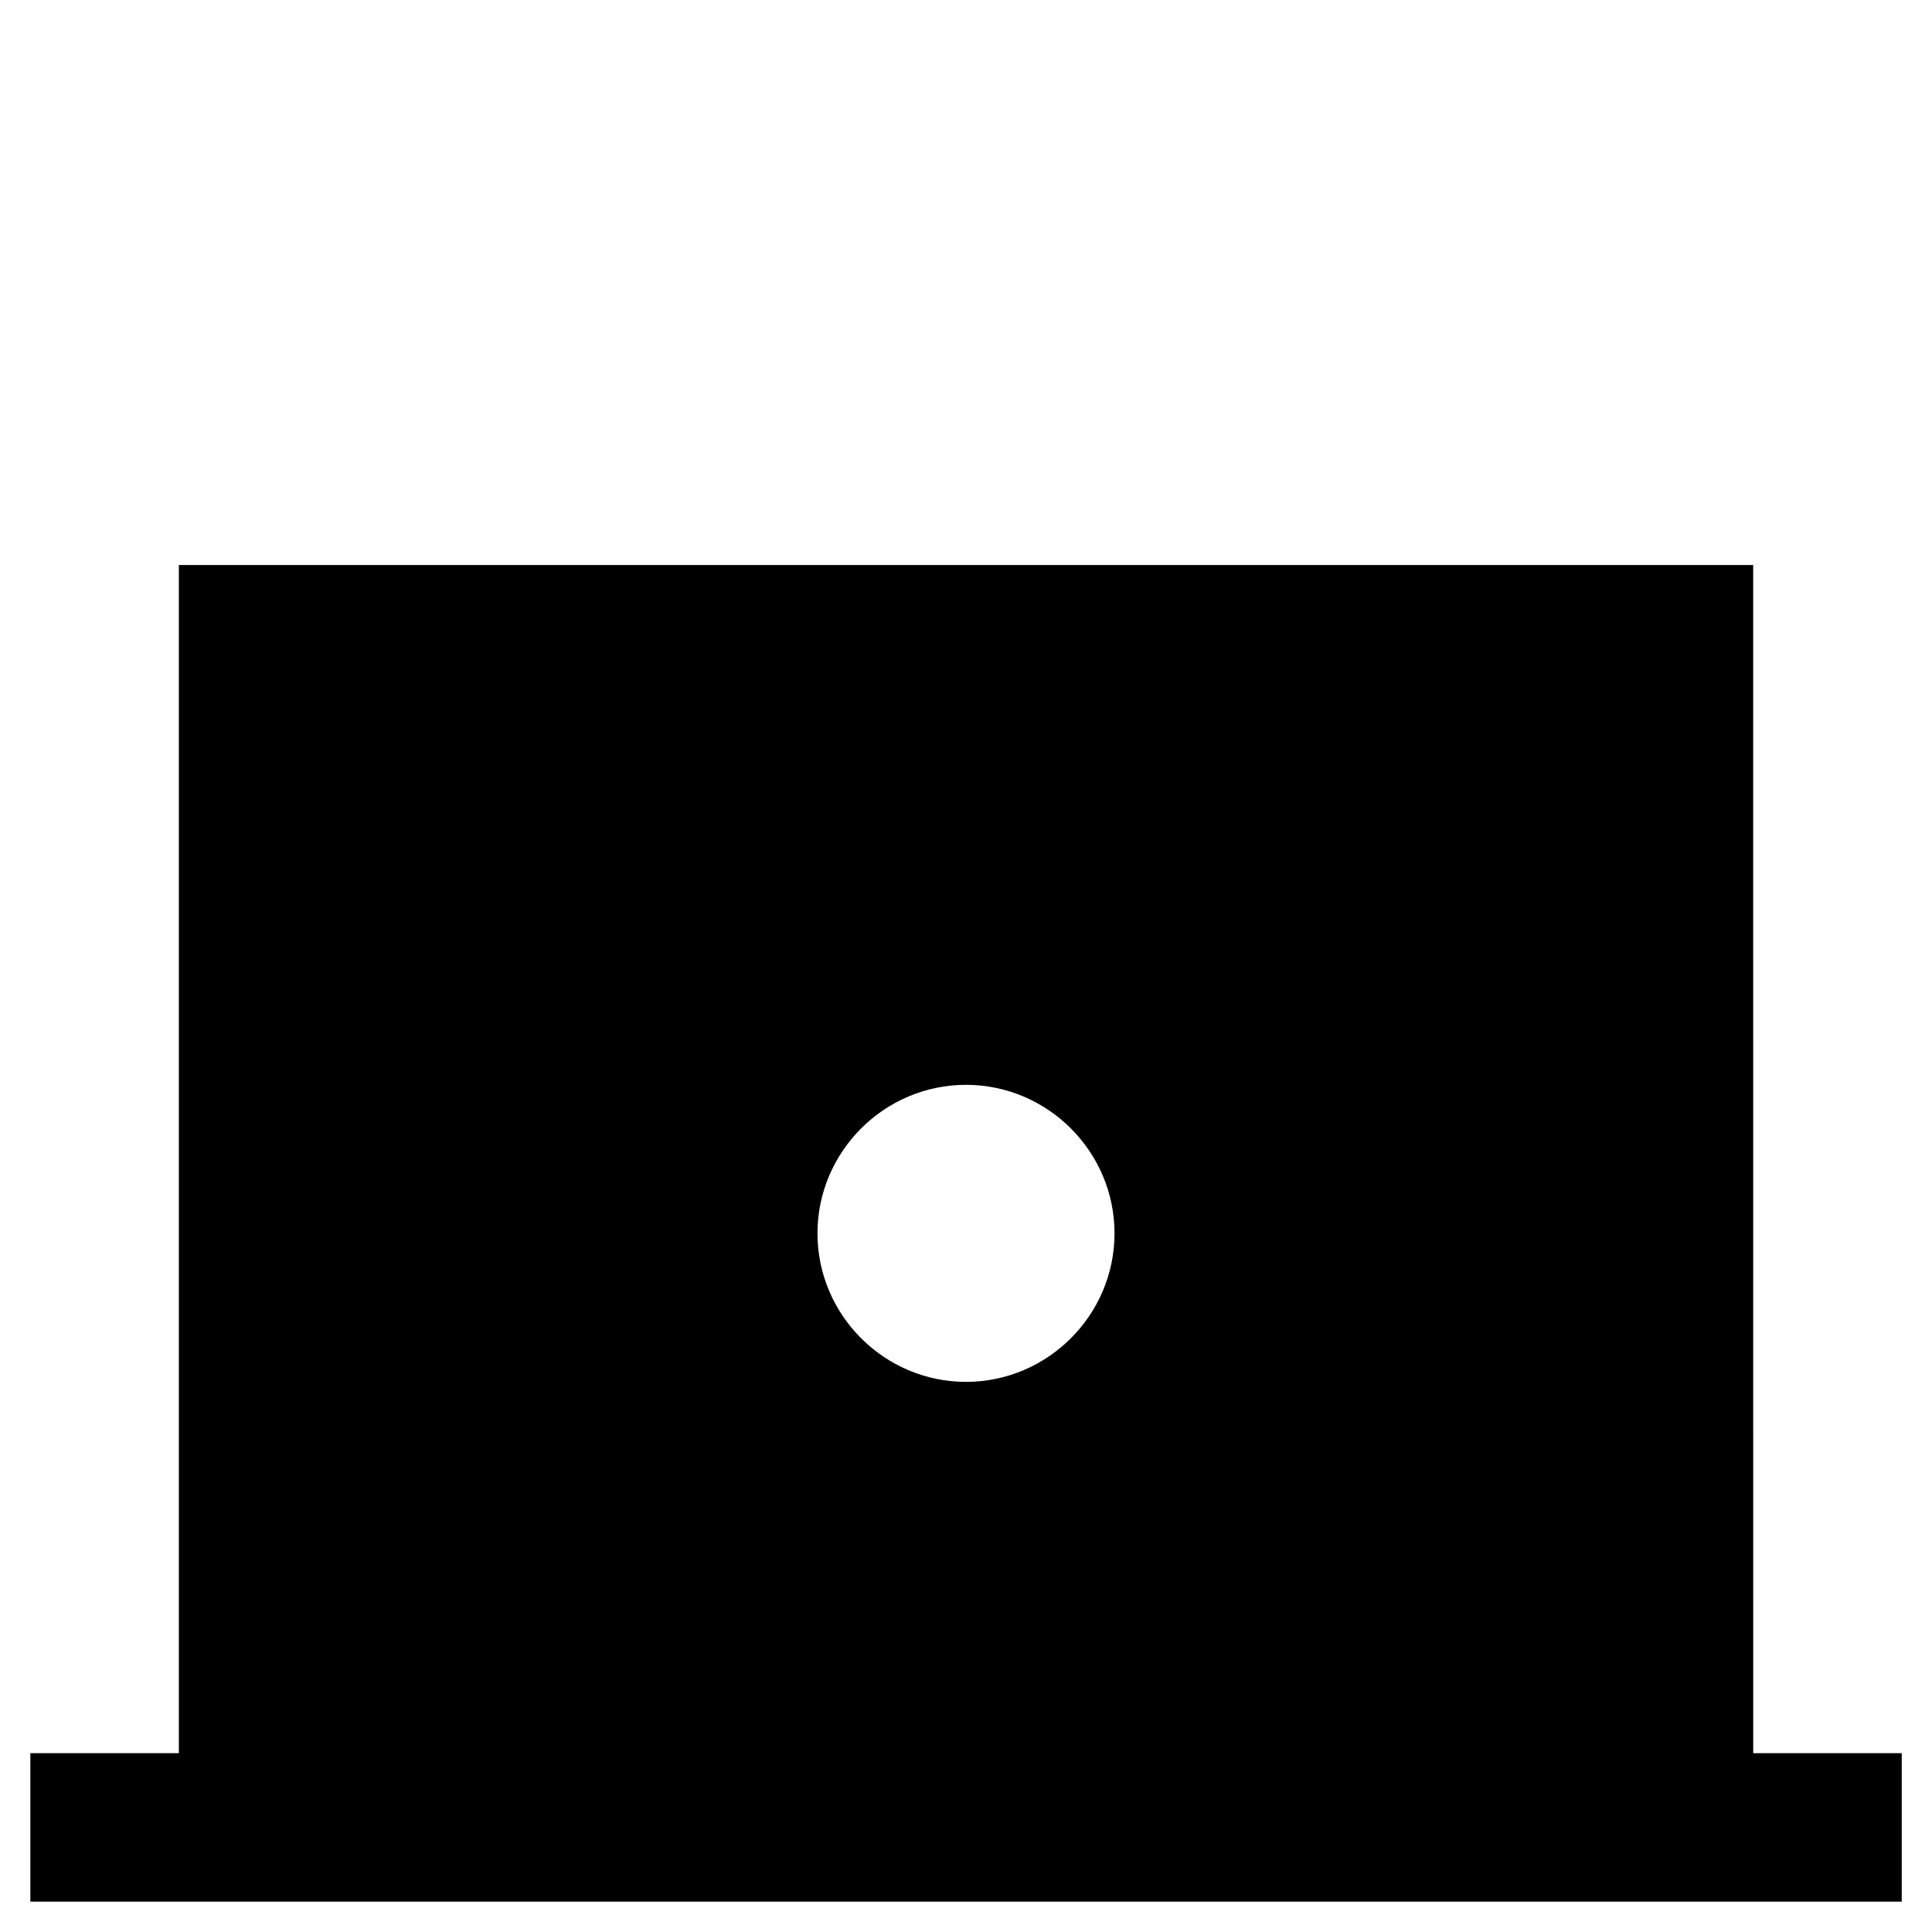
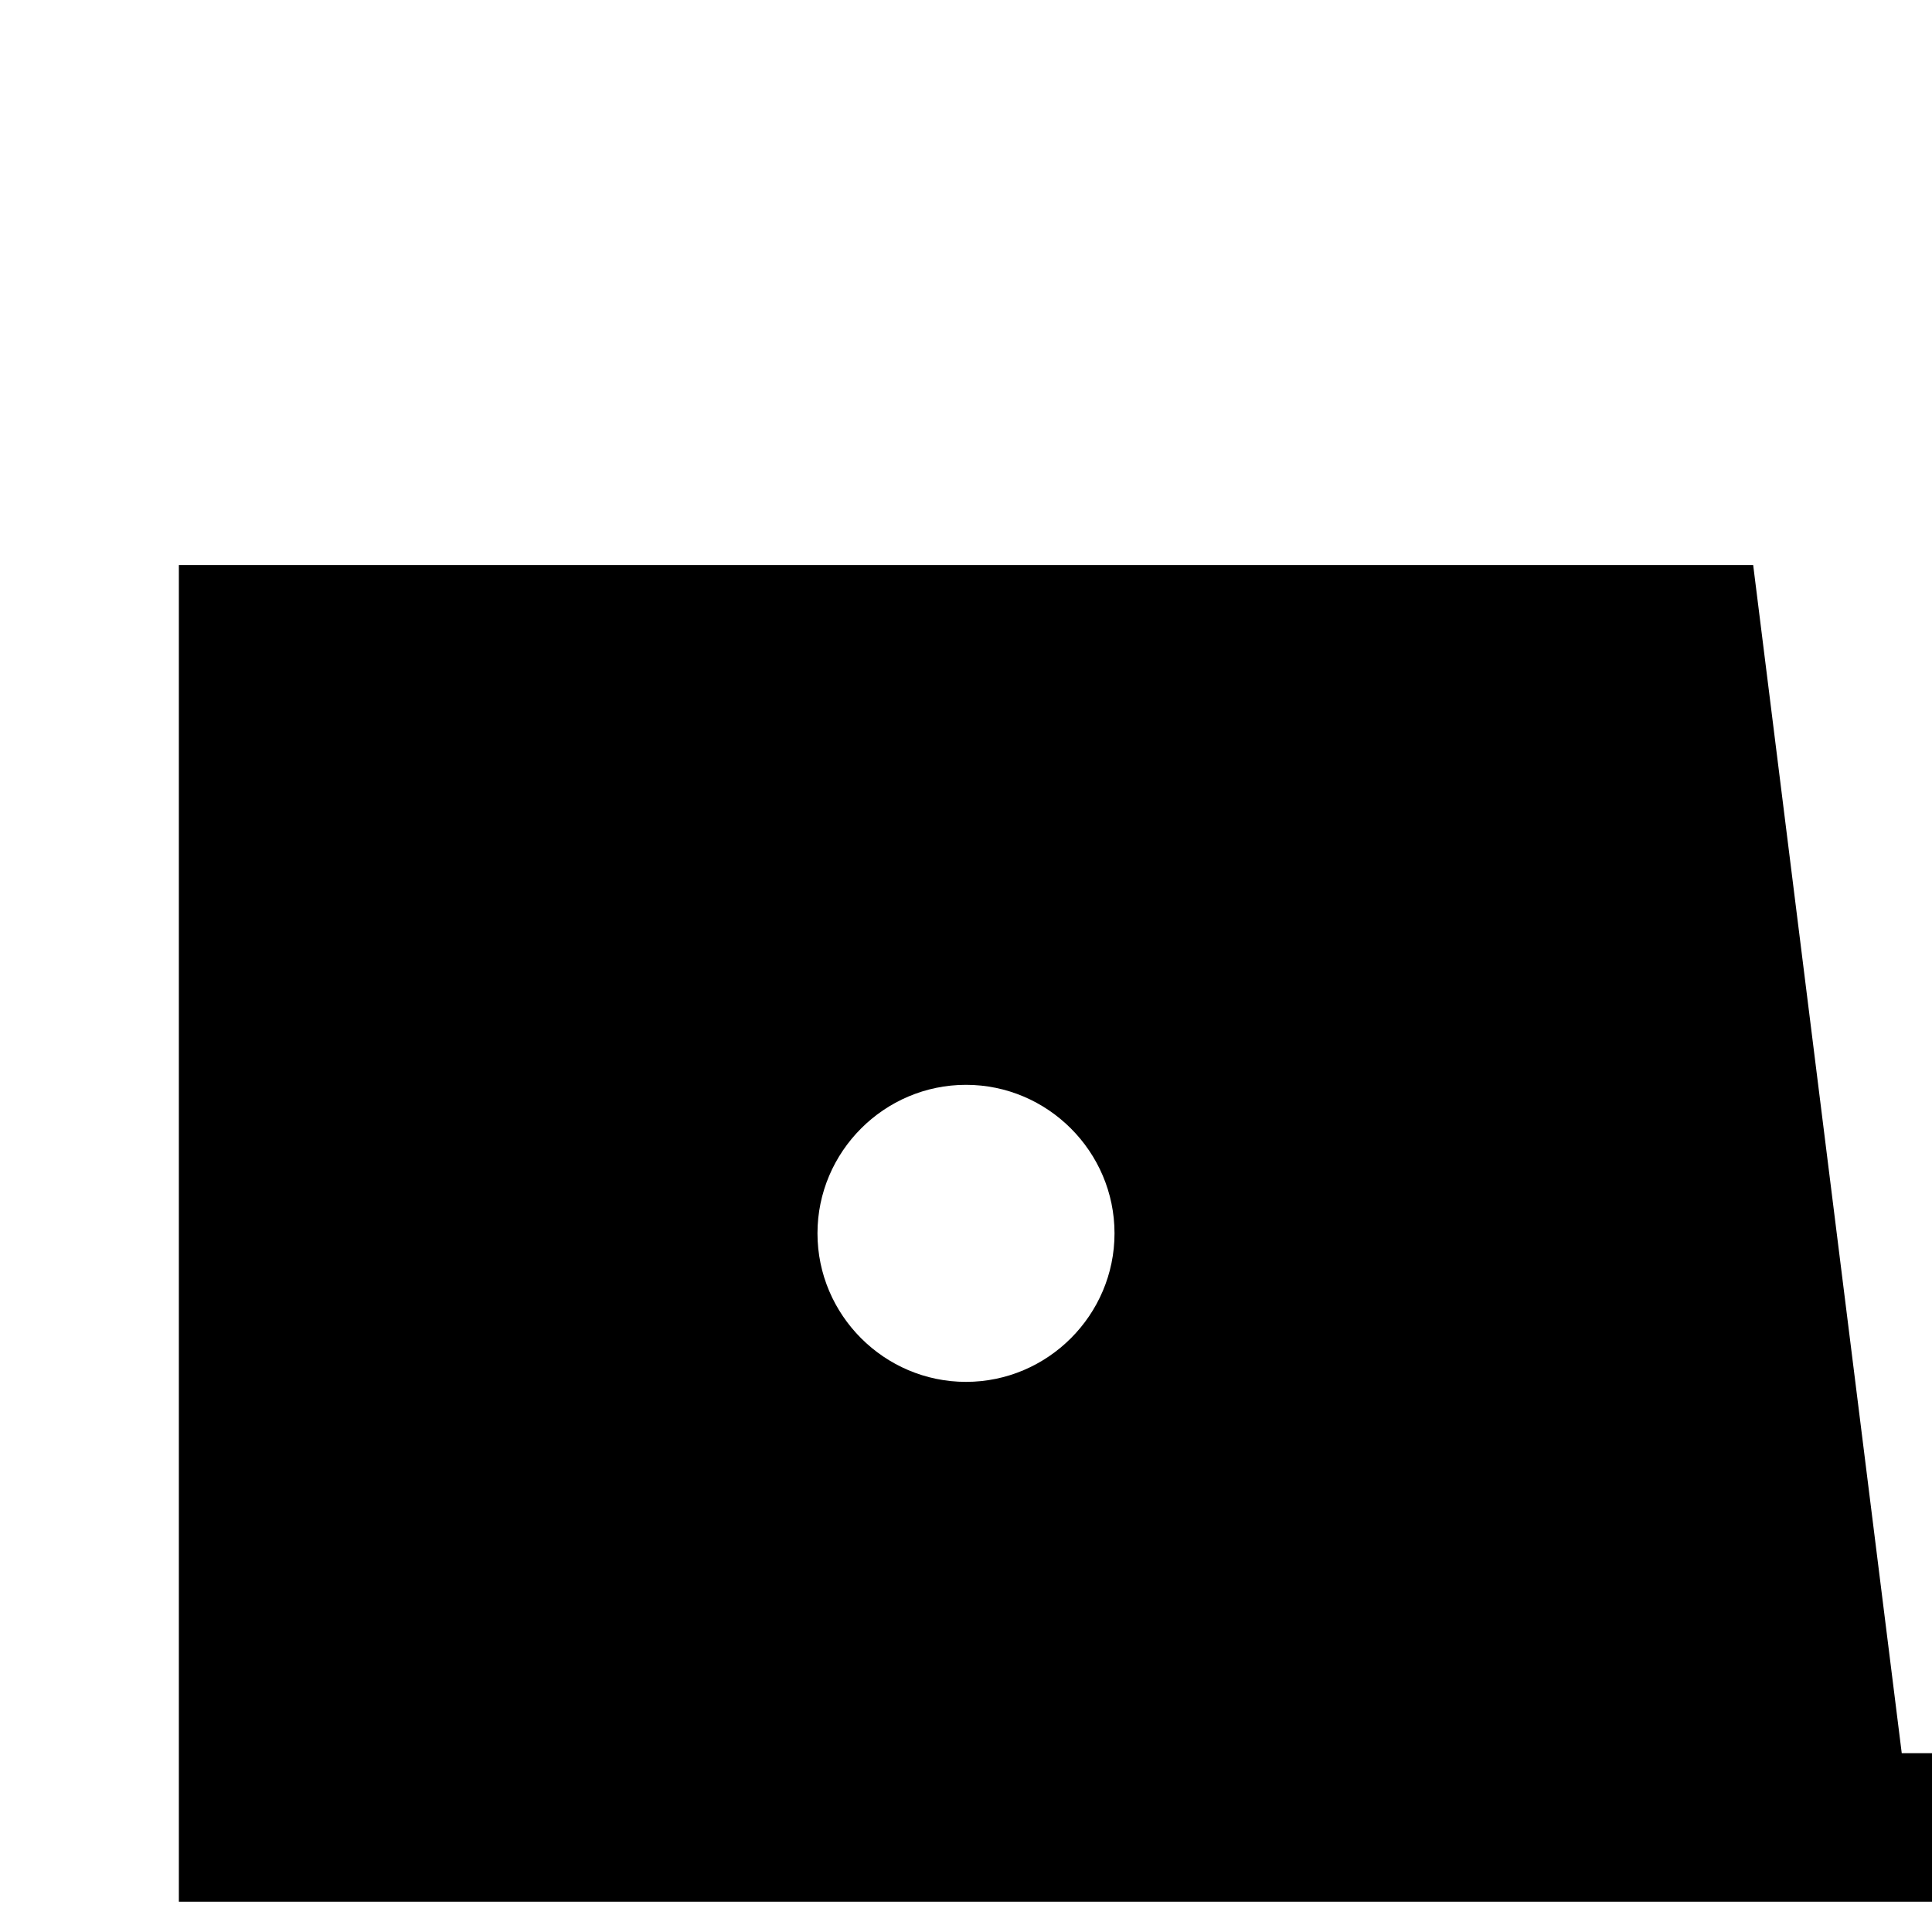
<svg xmlns="http://www.w3.org/2000/svg" fill="#000000" width="800px" height="800px" version="1.1" viewBox="144 144 512 512">
-   <path d="m608.61 293.73h-417.21v314.88l-39.359-0.004v39.359h495.94v-39.359h-39.359zm-208.61 216.48c-21.648 0-39.359-17.711-39.359-39.359 0-21.648 17.711-39.359 39.359-39.359s39.359 17.711 39.359 39.359c0 21.648-17.711 39.359-39.359 39.359z" />
+   <path d="m608.61 293.73h-417.21v314.88v39.359h495.94v-39.359h-39.359zm-208.61 216.48c-21.648 0-39.359-17.711-39.359-39.359 0-21.648 17.711-39.359 39.359-39.359s39.359 17.711 39.359 39.359c0 21.648-17.711 39.359-39.359 39.359z" />
</svg>